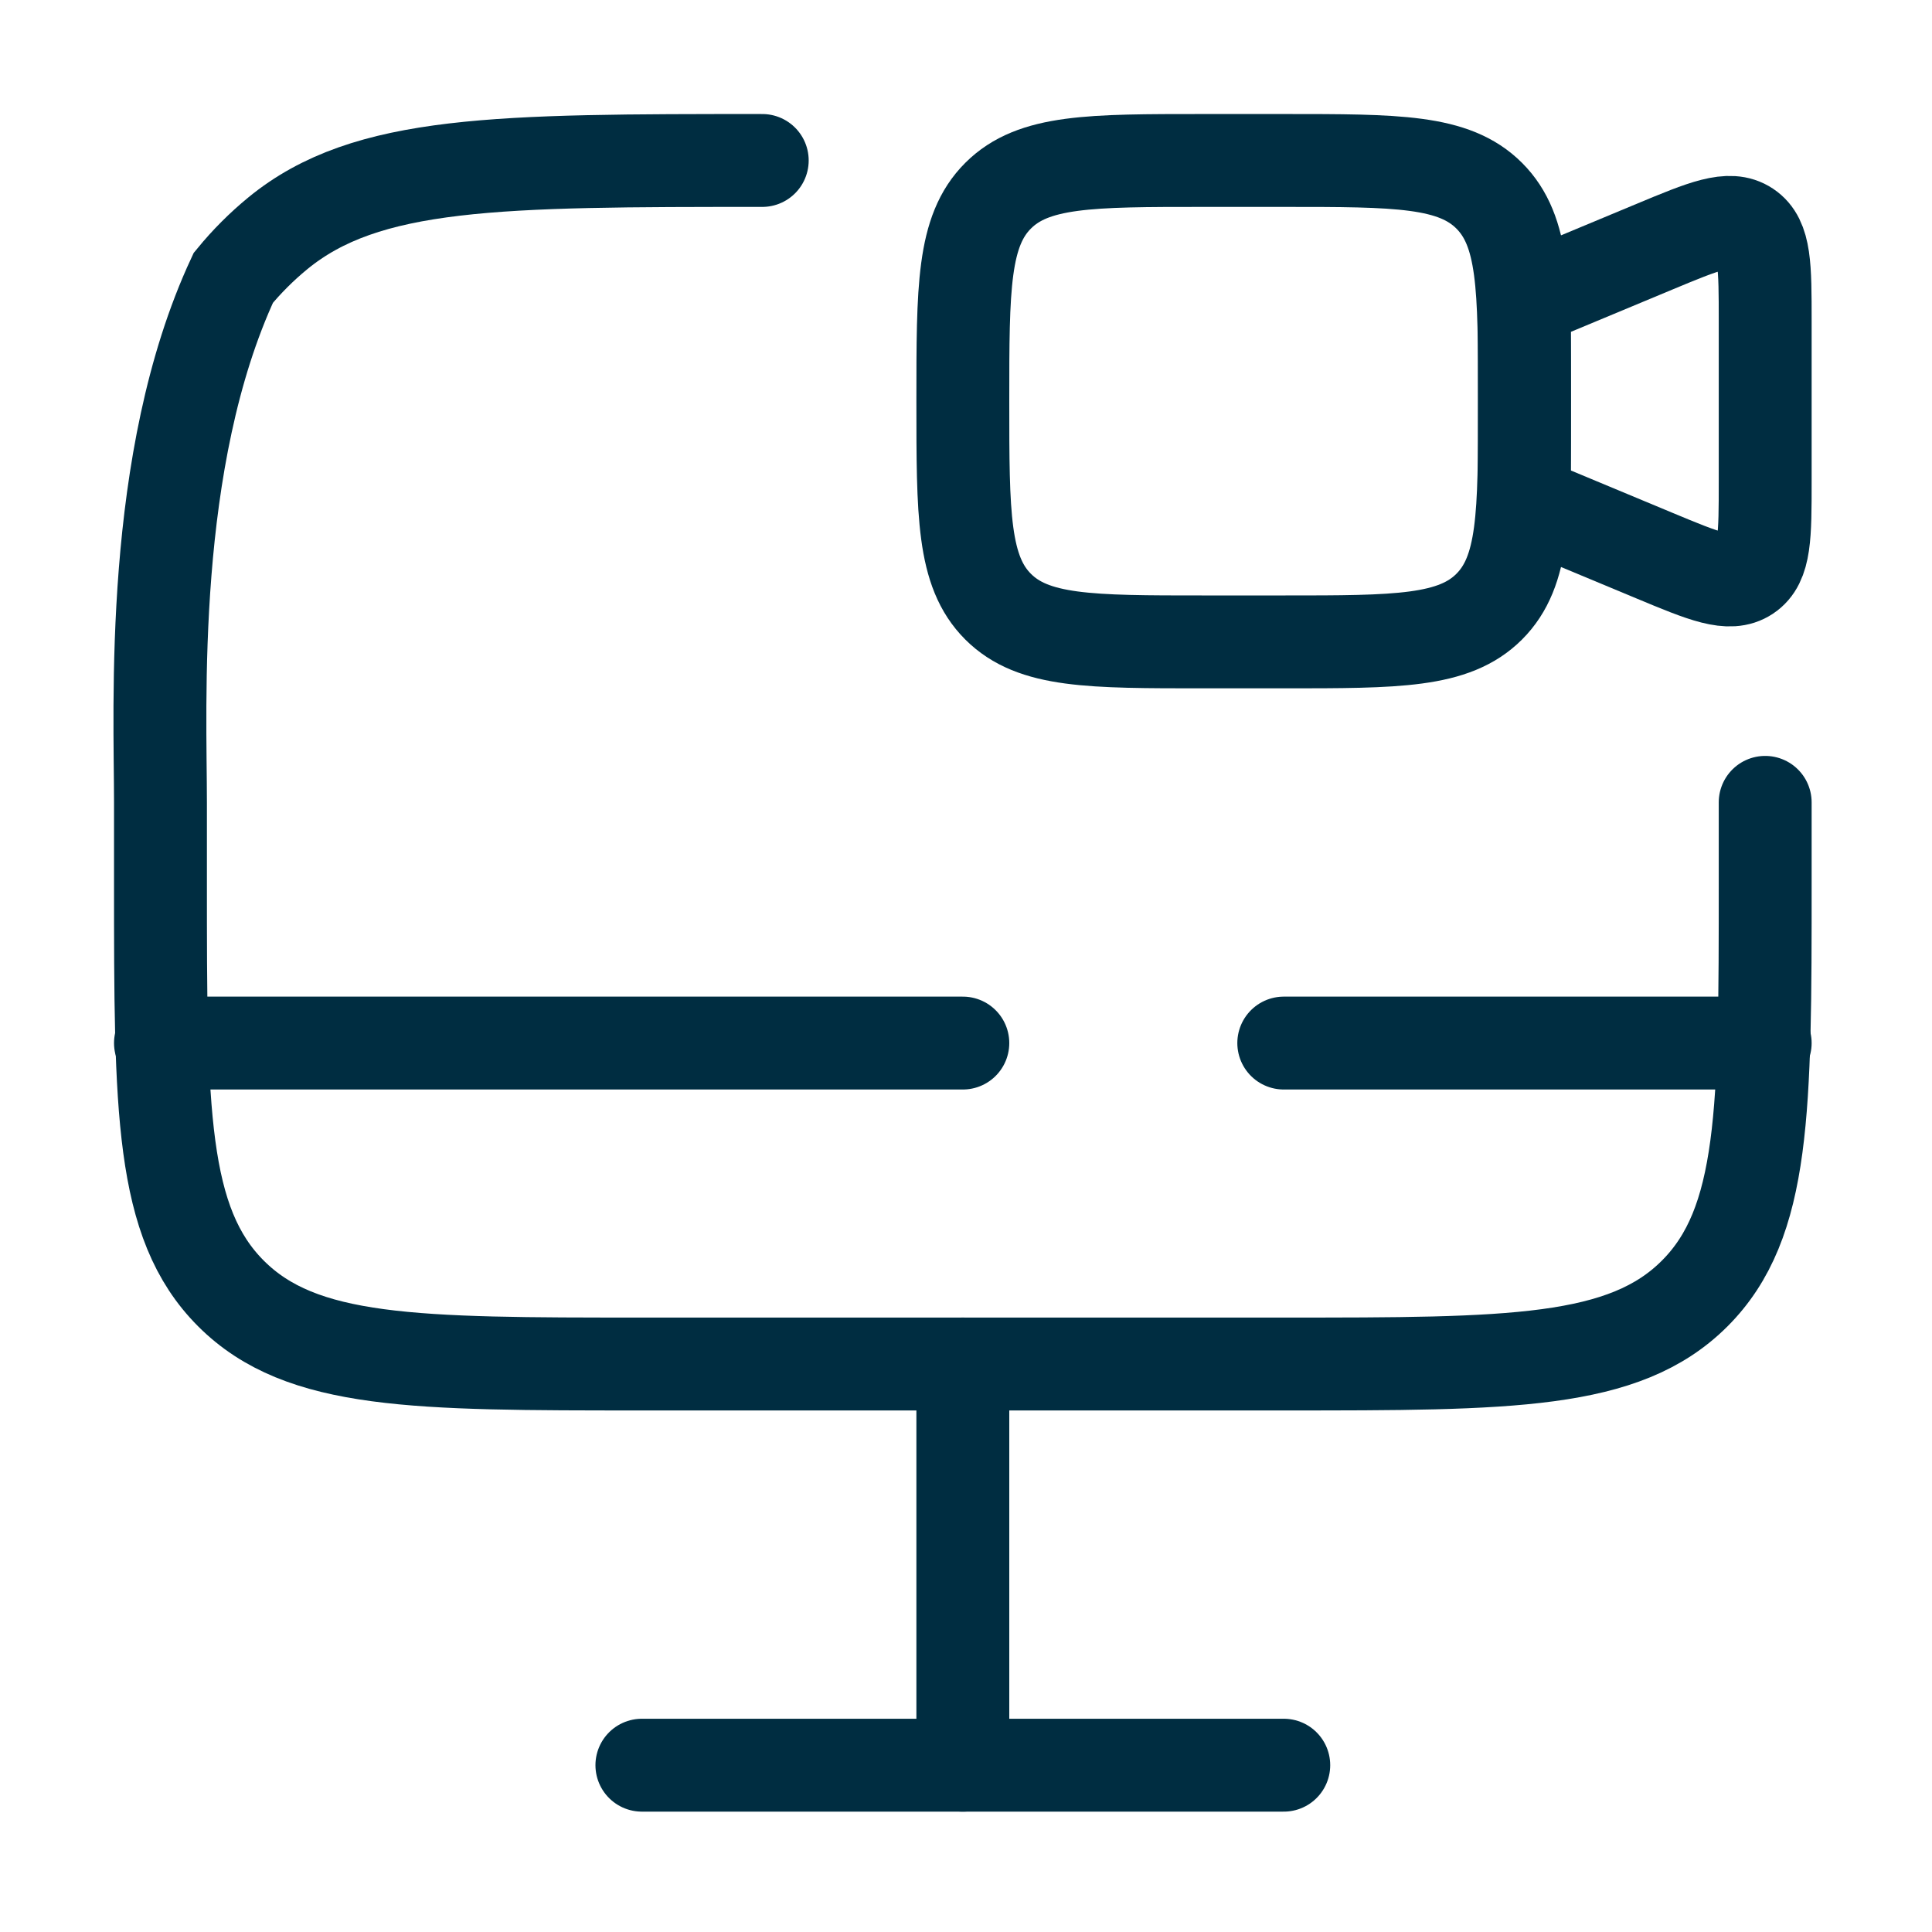
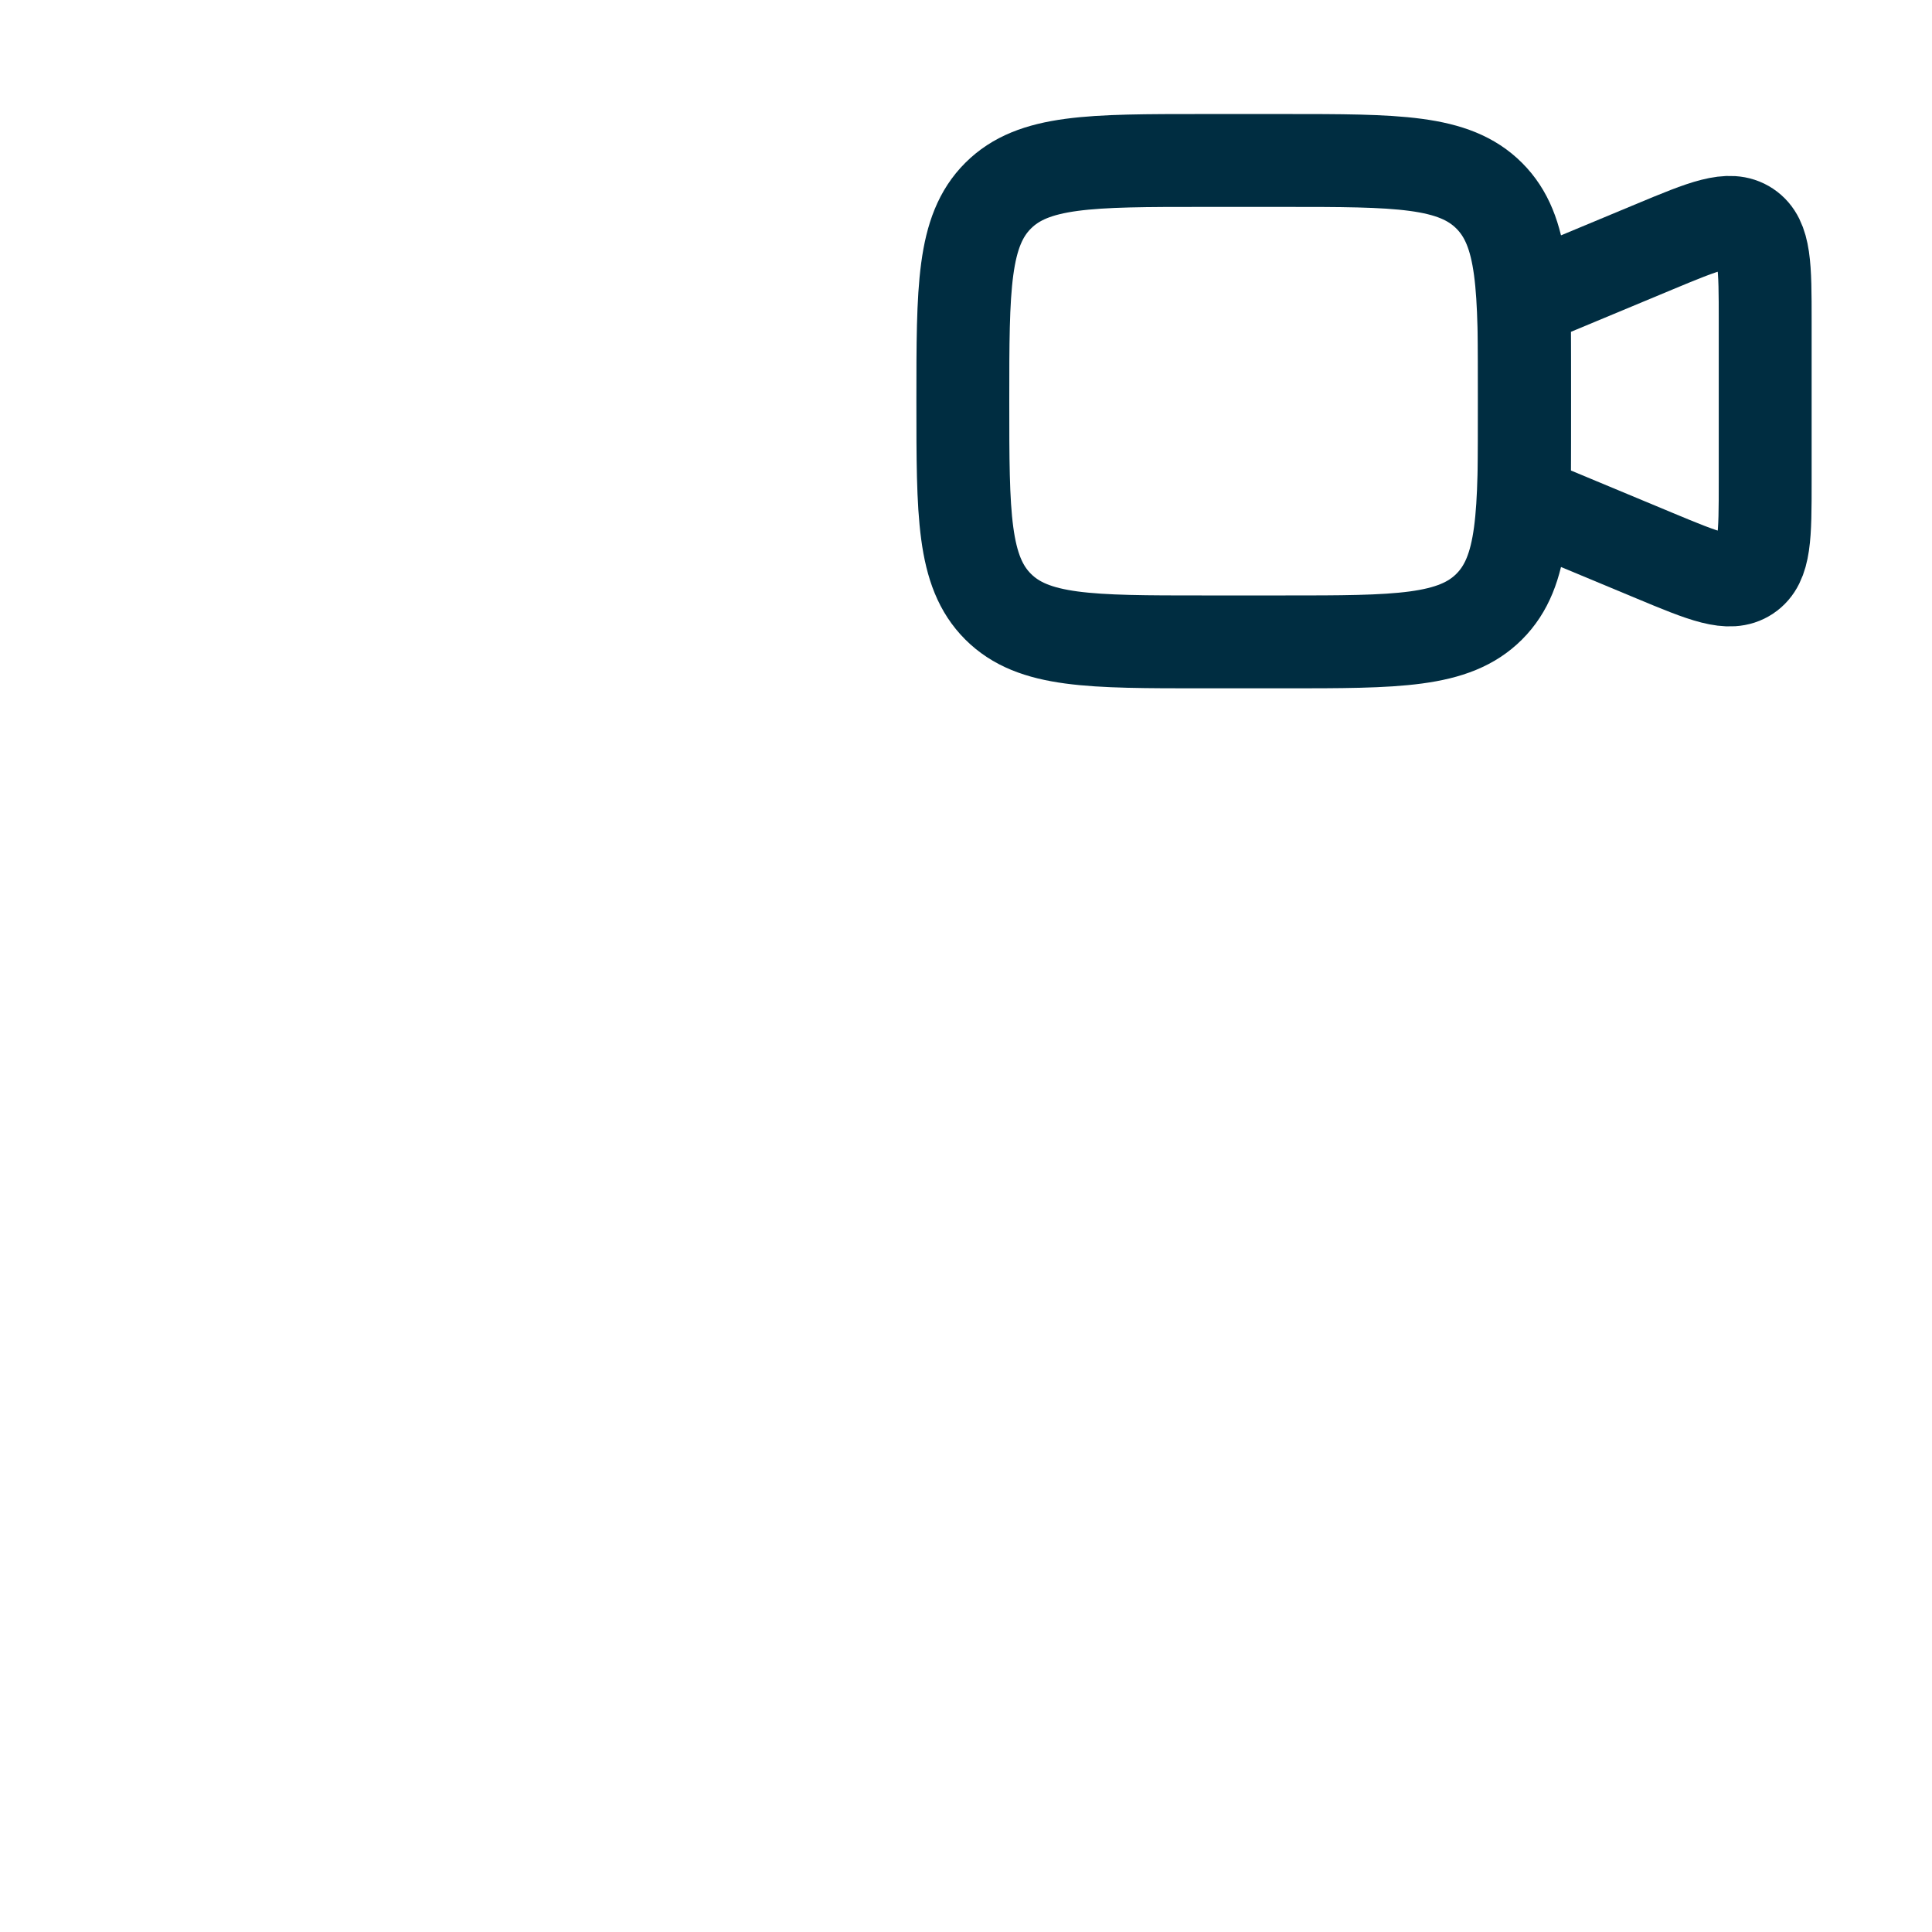
<svg xmlns="http://www.w3.org/2000/svg" width="208" height="208" viewBox="0 0 208 208" fill="none">
  <path d="M103.659 43.191C103.659 30.975 103.659 24.867 107.453 21.072C111.249 17.276 117.357 17.276 129.573 17.276H138.211C150.428 17.276 156.536 17.276 160.331 21.072C164.126 24.867 164.126 30.975 164.126 43.191C164.126 55.407 164.126 61.515 160.331 65.311C156.536 69.106 150.428 69.106 138.211 69.106H129.573C117.357 69.106 111.249 69.106 107.453 65.311C103.659 61.515 103.659 55.407 103.659 43.191Z" stroke="#002D41" stroke-width="10" />
  <path d="M164.126 32.392L178.08 26.578C183.489 24.324 186.194 23.198 188.118 24.48C190.041 25.762 190.041 28.692 190.041 34.552V51.828C190.041 57.688 190.041 60.619 188.118 61.901C186.194 63.183 183.489 62.056 178.08 59.802L164.126 53.988V32.392Z" stroke="#002D41" stroke-width="10" />
-   <path d="M138.211 190.041H69.106" stroke="#002D41" stroke-width="10" stroke-linecap="round" />
-   <path d="M103.659 146.85V190.041" stroke="#002D41" stroke-width="10" stroke-linecap="round" />
-   <path d="M190.041 86.382V95.02C190.041 119.453 190.041 131.669 182.45 139.259C174.86 146.85 162.644 146.85 138.211 146.85H69.106C44.673 146.85 32.457 146.85 24.867 139.259C17.276 131.669 17.276 119.453 17.276 95.02V86.382C17.276 76 16 49.5 25.12 29.909C26.555 28.16 28.16 26.555 29.909 25.119C39.466 17.276 53.665 17.276 82.063 17.276" stroke="#002D41" stroke-width="10" stroke-linecap="round" />
-   <path d="M190.041 112.297H138.211M17.276 112.297H103.659" stroke="#002D41" stroke-width="10" stroke-linecap="round" />
</svg>